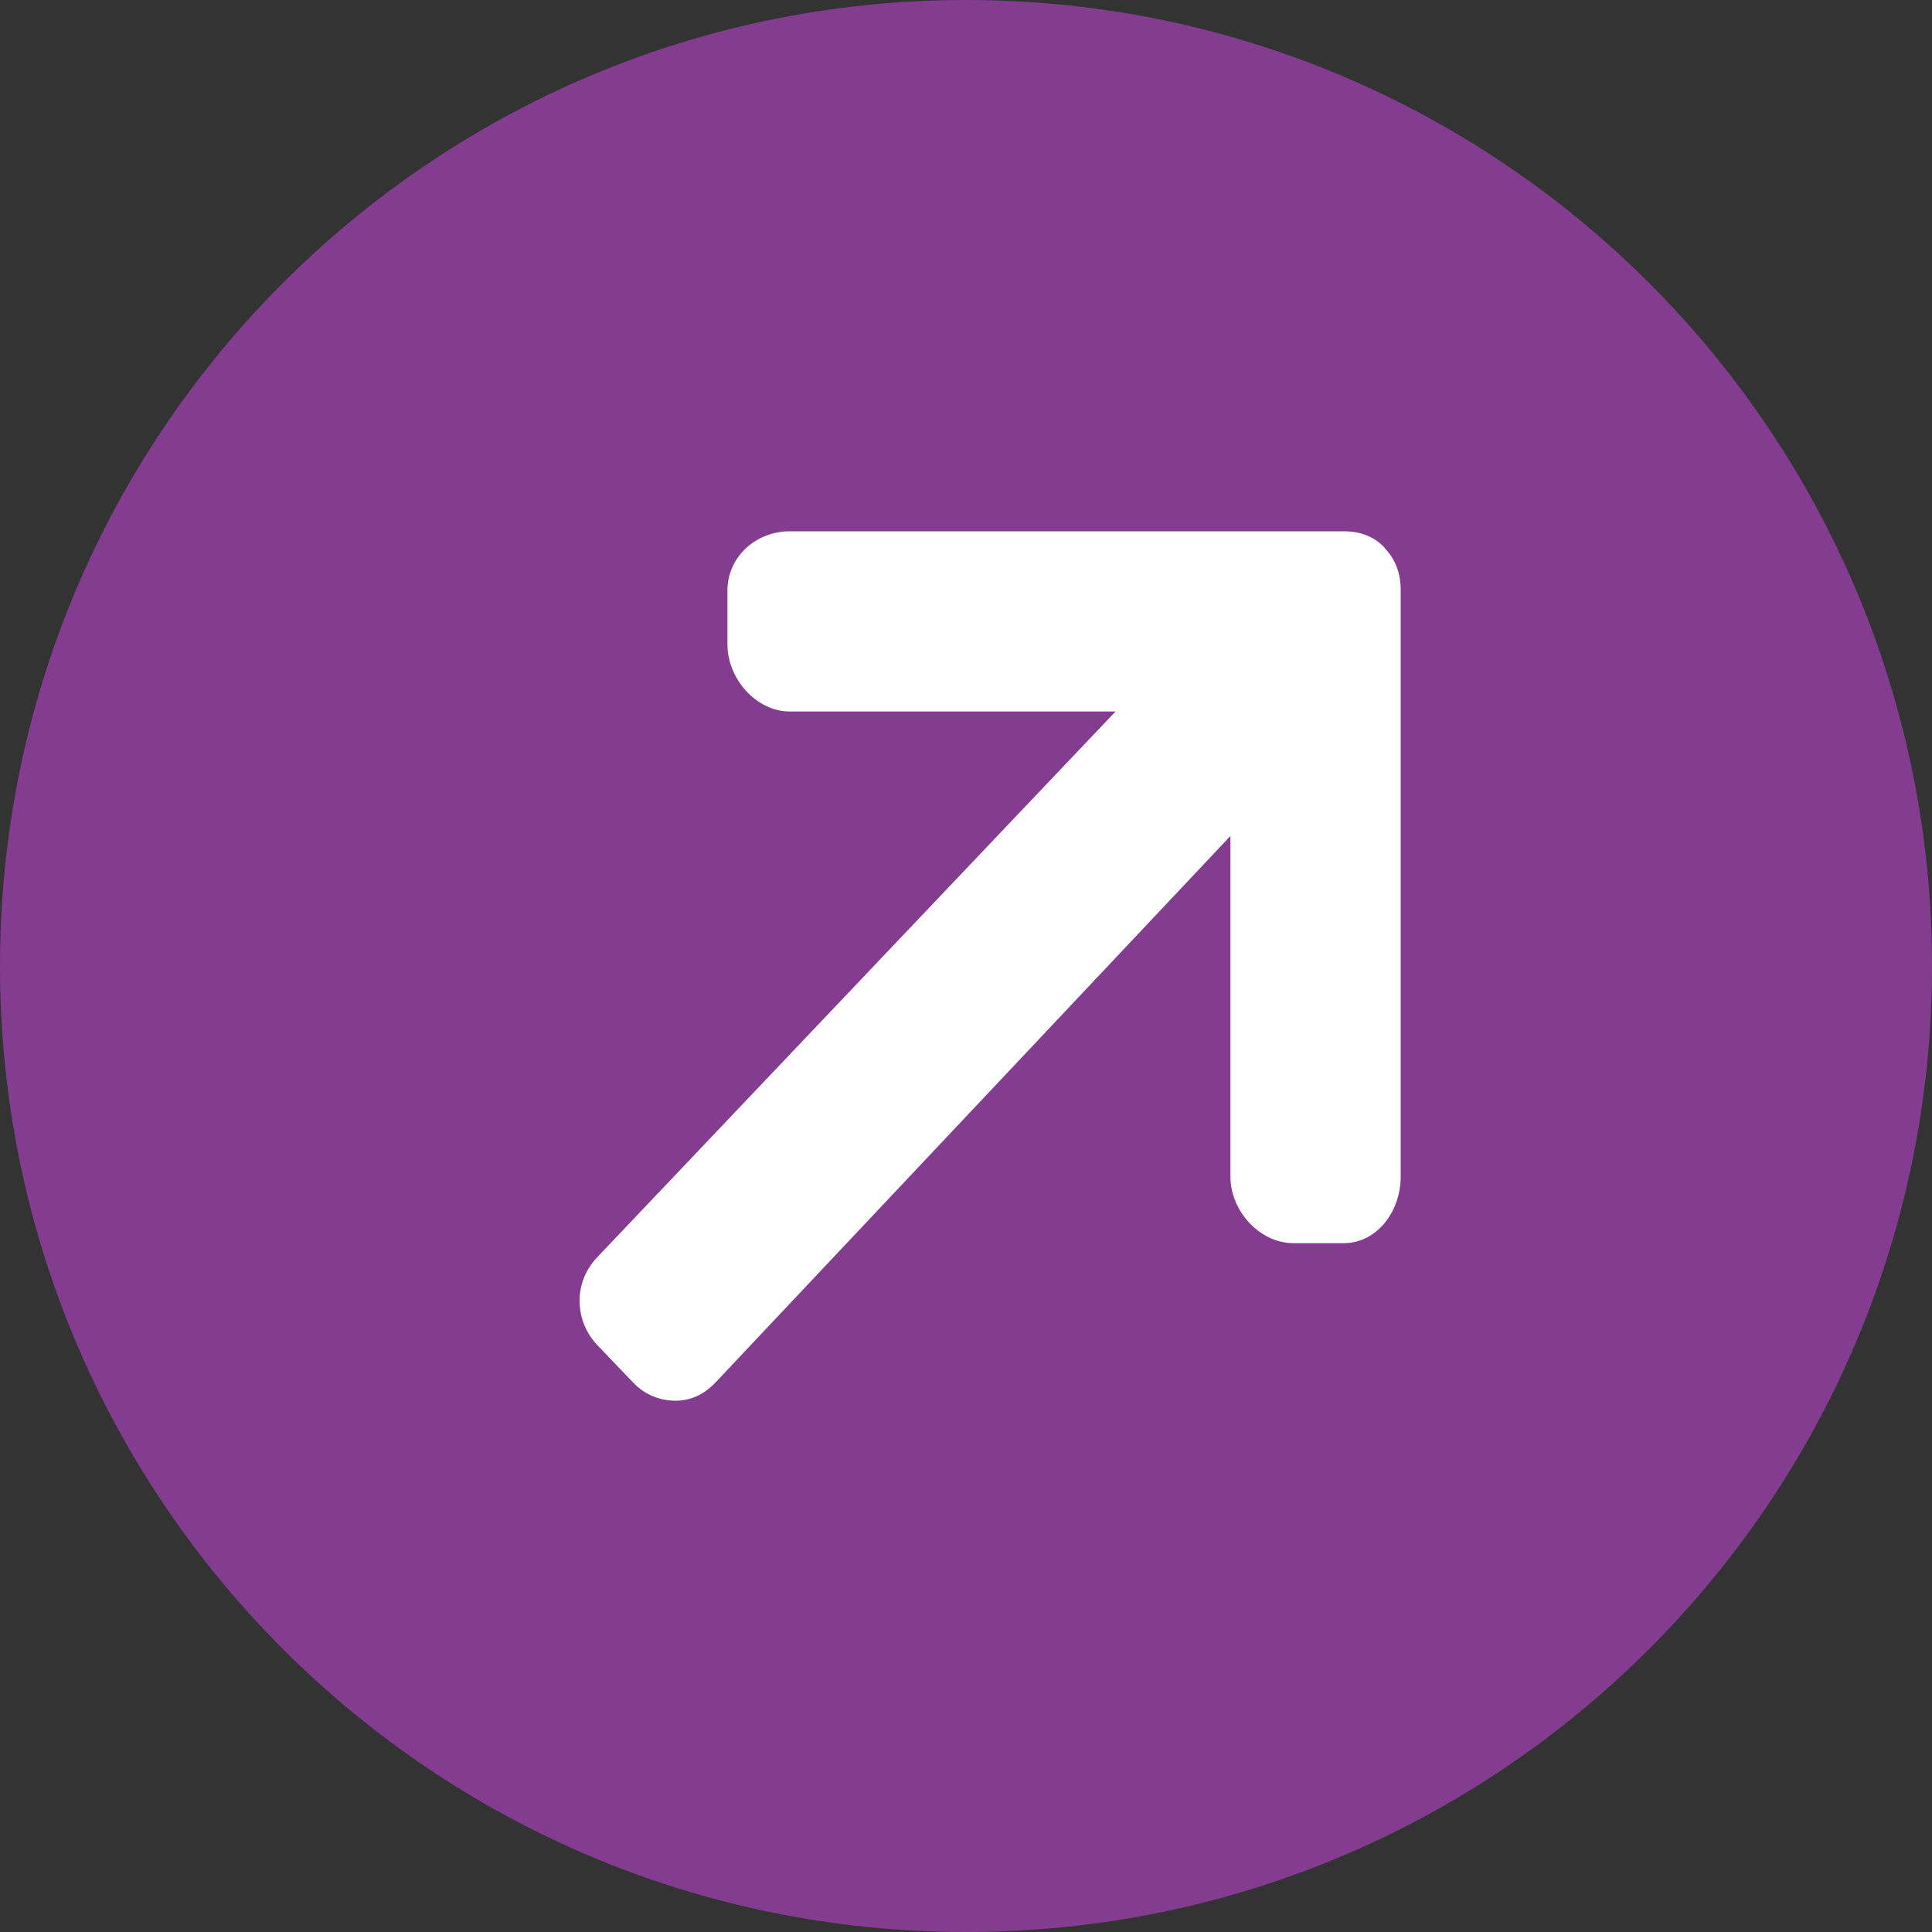
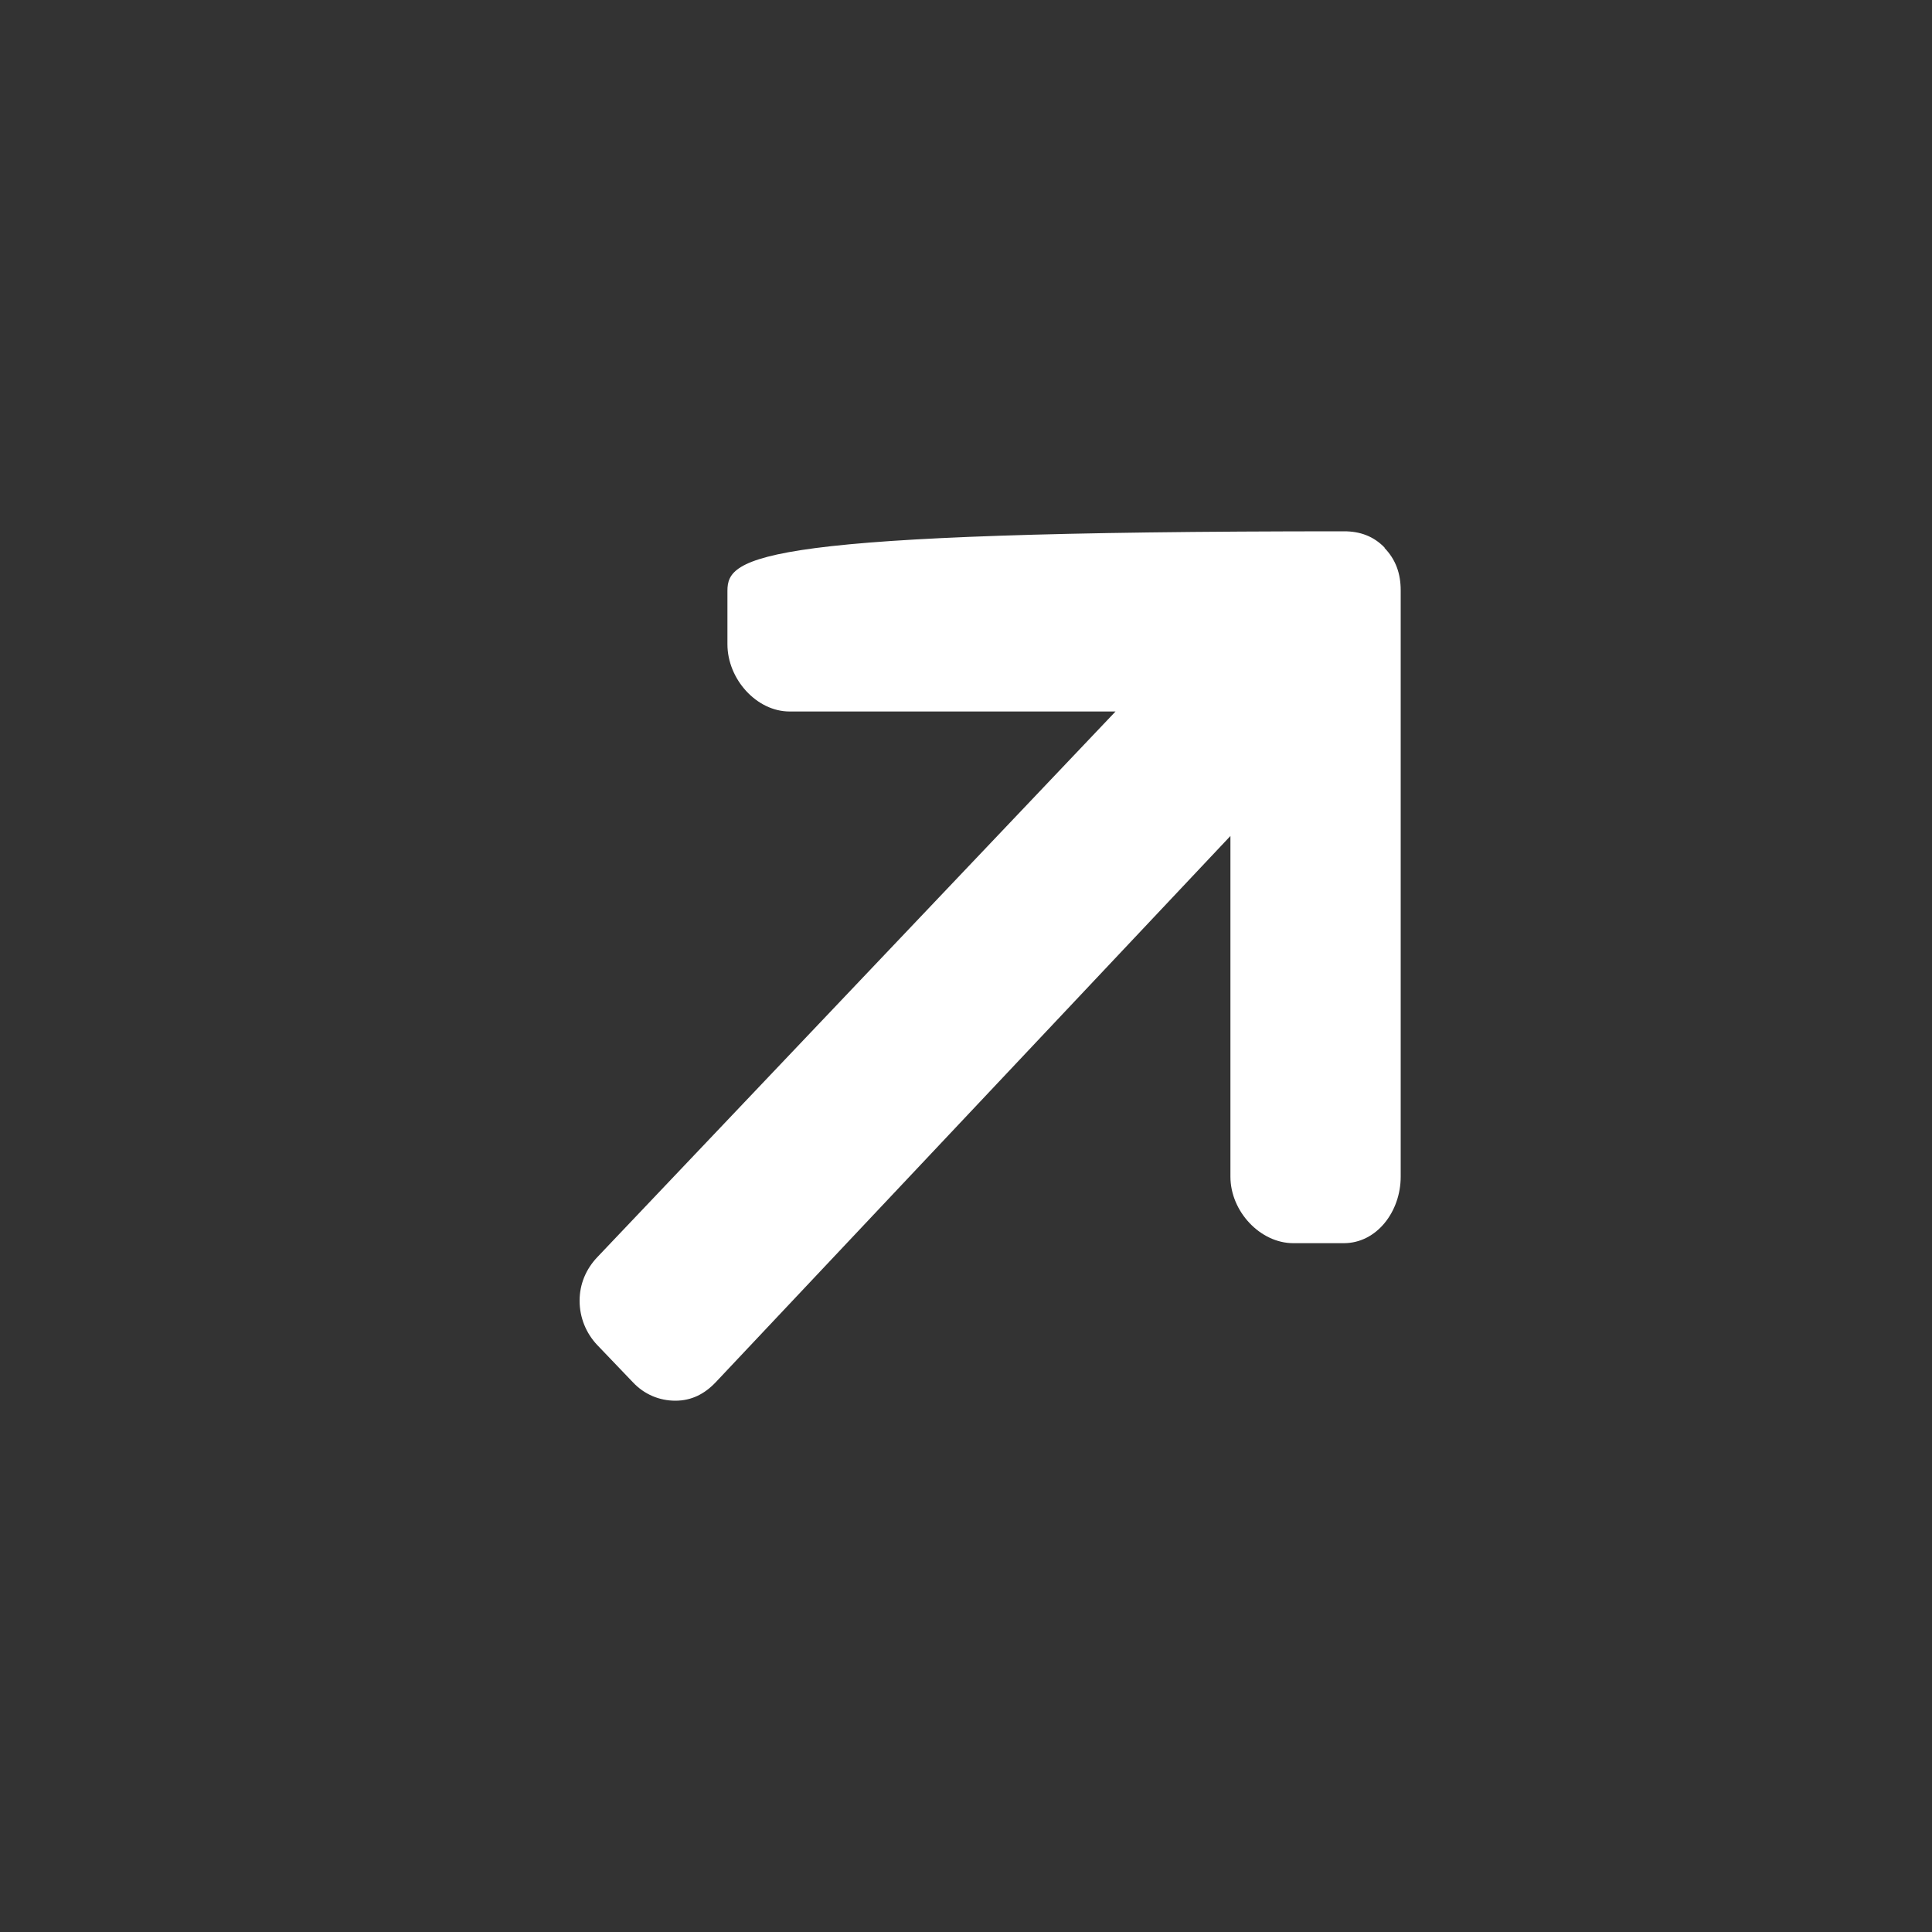
<svg xmlns="http://www.w3.org/2000/svg" width="60" height="60" viewBox="0 0 60 60" fill="none">
  <rect x="0" y="0" width="60" height="60" fill="#333333" stroke="none" />
-   <path d="M60 30C60 13.431 46.569 -2.03558e-06 30 -1.31134e-06C13.431 -5.87107e-07 -2.03558e-06 13.431 -1.31134e-06 30C-5.87108e-07 46.569 13.431 60 30 60C46.569 60 60 46.569 60 30Z" fill="#833C8F" />
-   <path d="M43.012 17.019C42.663 16.65 42.233 16.5 41.745 16.5H24.52C23.497 16.5 22.591 17.273 22.591 18.346V20.008C22.591 21.092 23.497 22.096 24.52 22.096H34.644L18.546 39.046C18.198 39.415 18 39.877 18 40.396C18 40.915 18.198 41.4 18.546 41.769L19.662 42.935C20.011 43.304 20.476 43.5 20.975 43.5C21.475 43.5 21.882 43.292 22.231 42.923L38.212 25.962V36.542C38.212 37.627 39.142 38.608 40.164 38.608H41.733C42.756 38.608 43.5 37.627 43.5 36.542V18.335C43.5 17.815 43.349 17.377 42.989 17.008L43.012 17.019Z" fill="white" />
+   <path d="M43.012 17.019C42.663 16.65 42.233 16.5 41.745 16.5C23.497 16.5 22.591 17.273 22.591 18.346V20.008C22.591 21.092 23.497 22.096 24.52 22.096H34.644L18.546 39.046C18.198 39.415 18 39.877 18 40.396C18 40.915 18.198 41.4 18.546 41.769L19.662 42.935C20.011 43.304 20.476 43.5 20.975 43.5C21.475 43.5 21.882 43.292 22.231 42.923L38.212 25.962V36.542C38.212 37.627 39.142 38.608 40.164 38.608H41.733C42.756 38.608 43.5 37.627 43.5 36.542V18.335C43.5 17.815 43.349 17.377 42.989 17.008L43.012 17.019Z" fill="white" />
</svg>